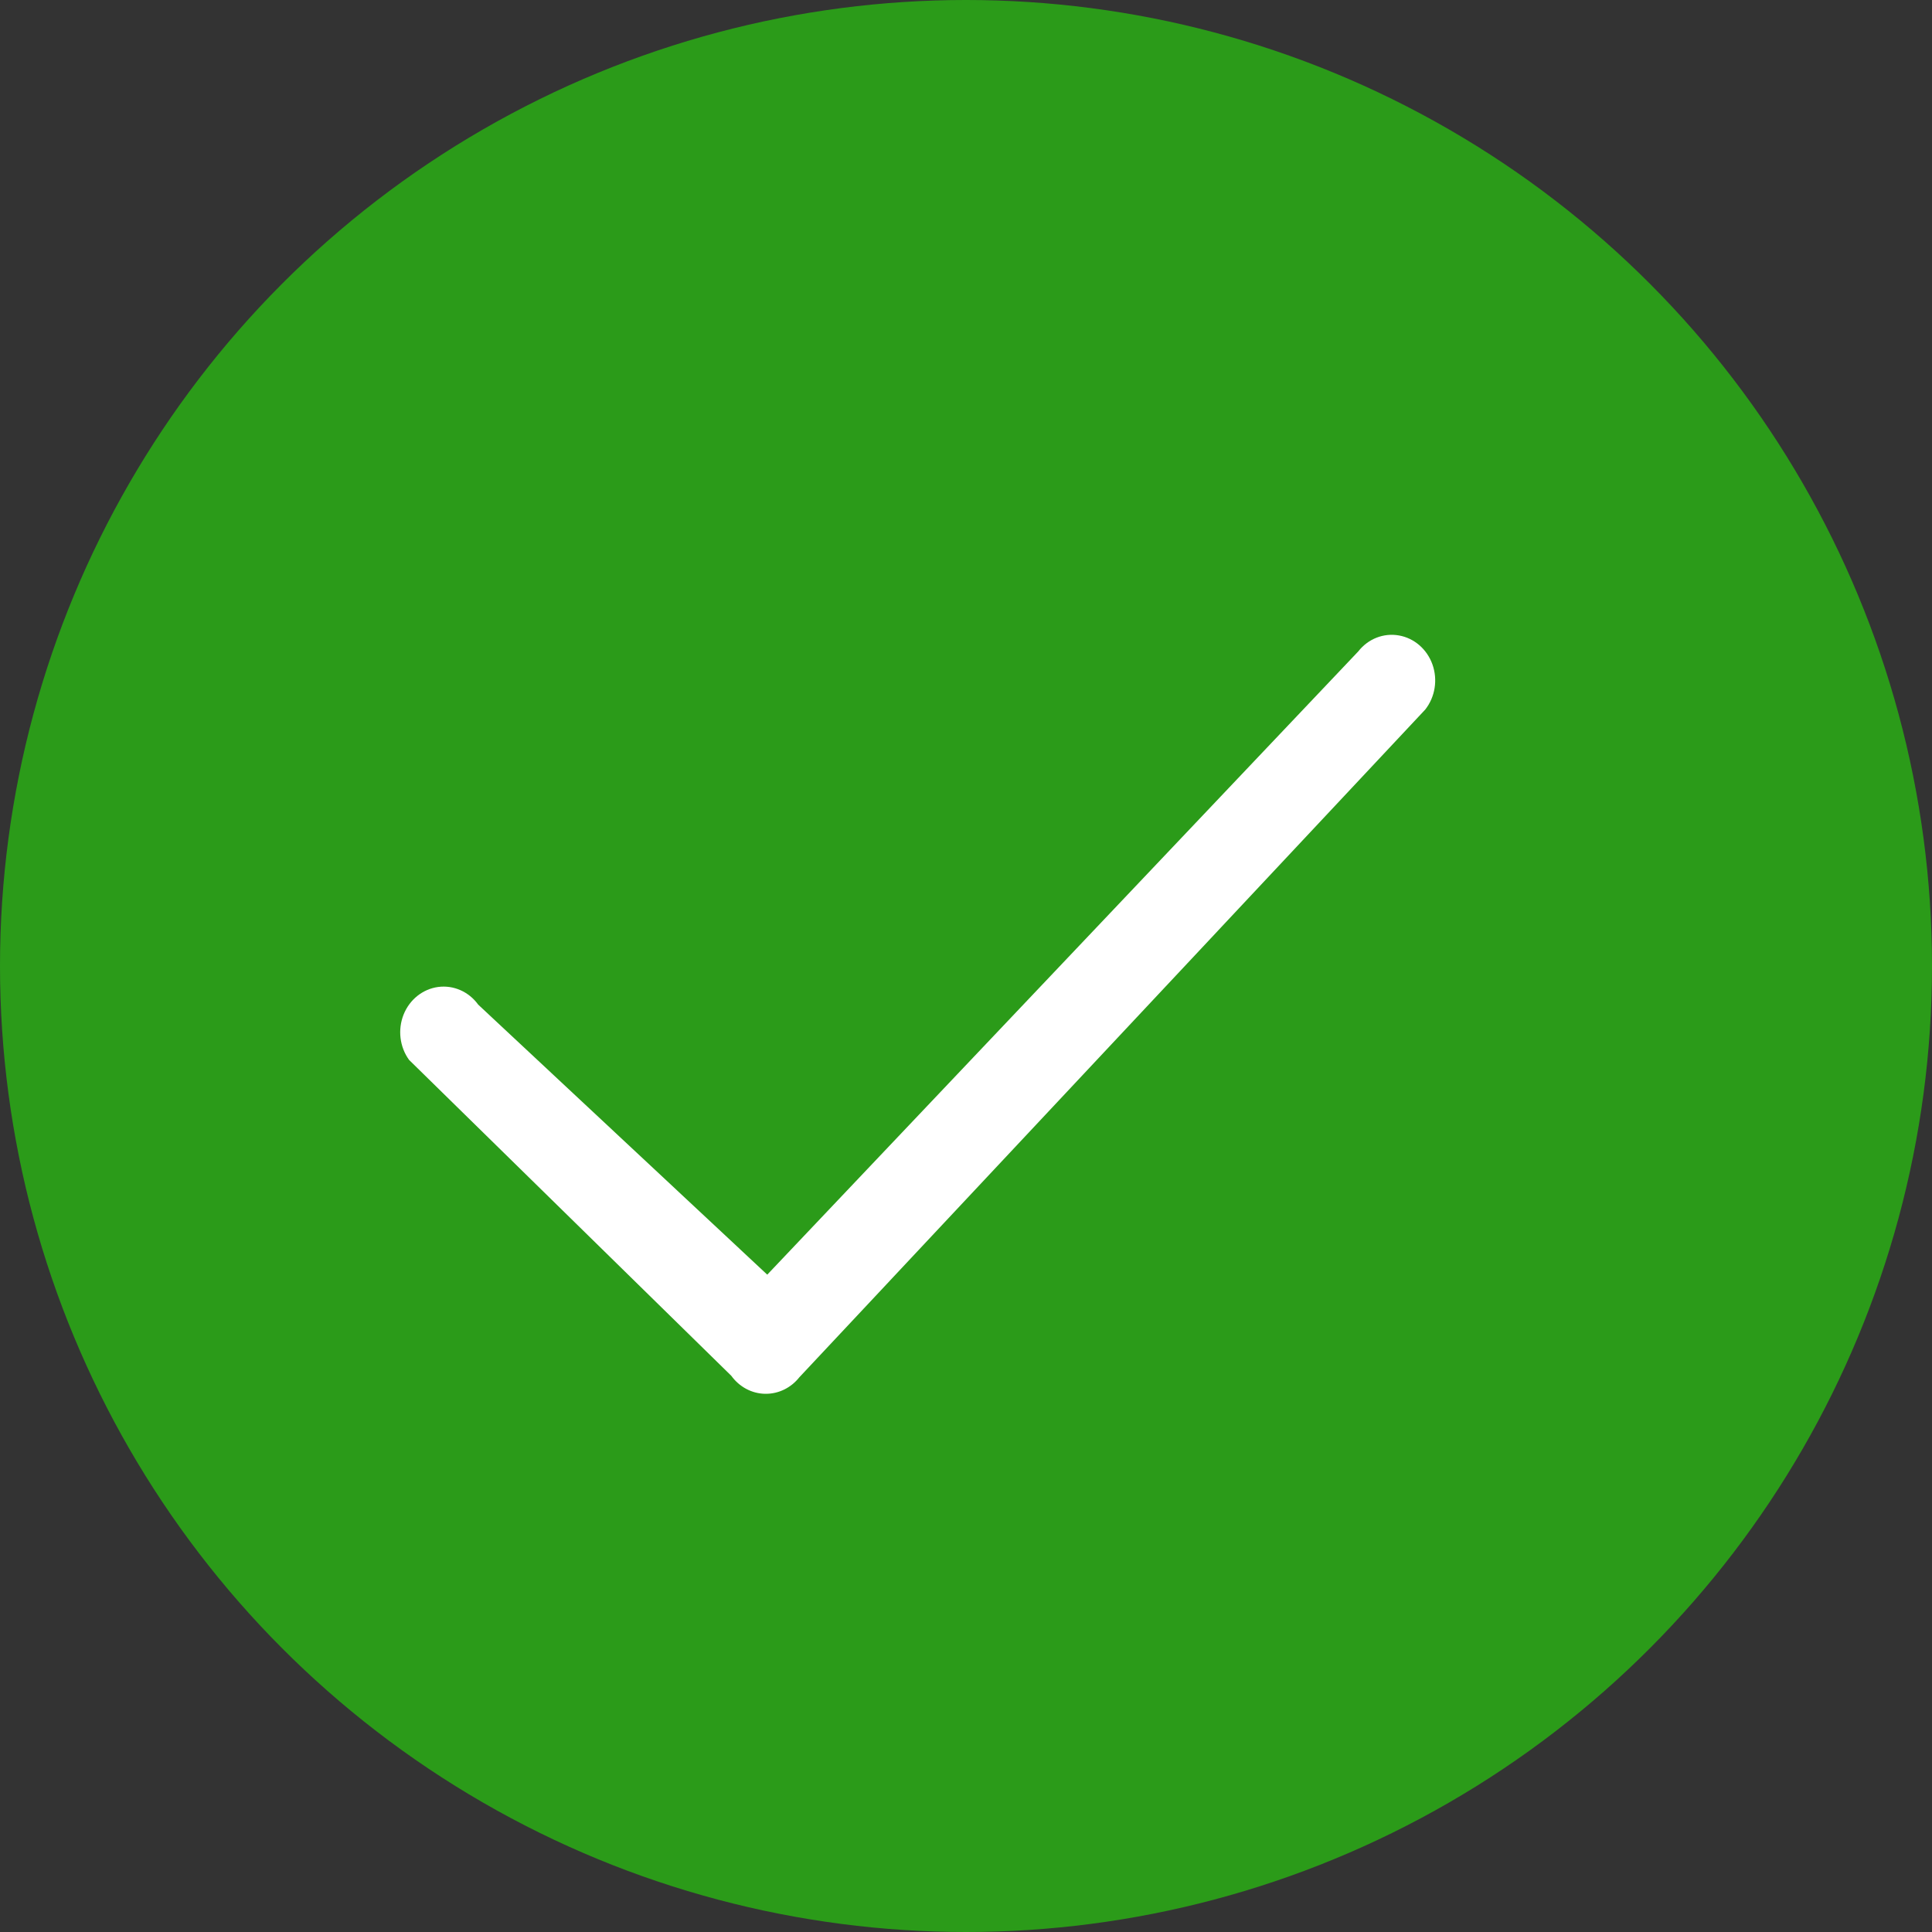
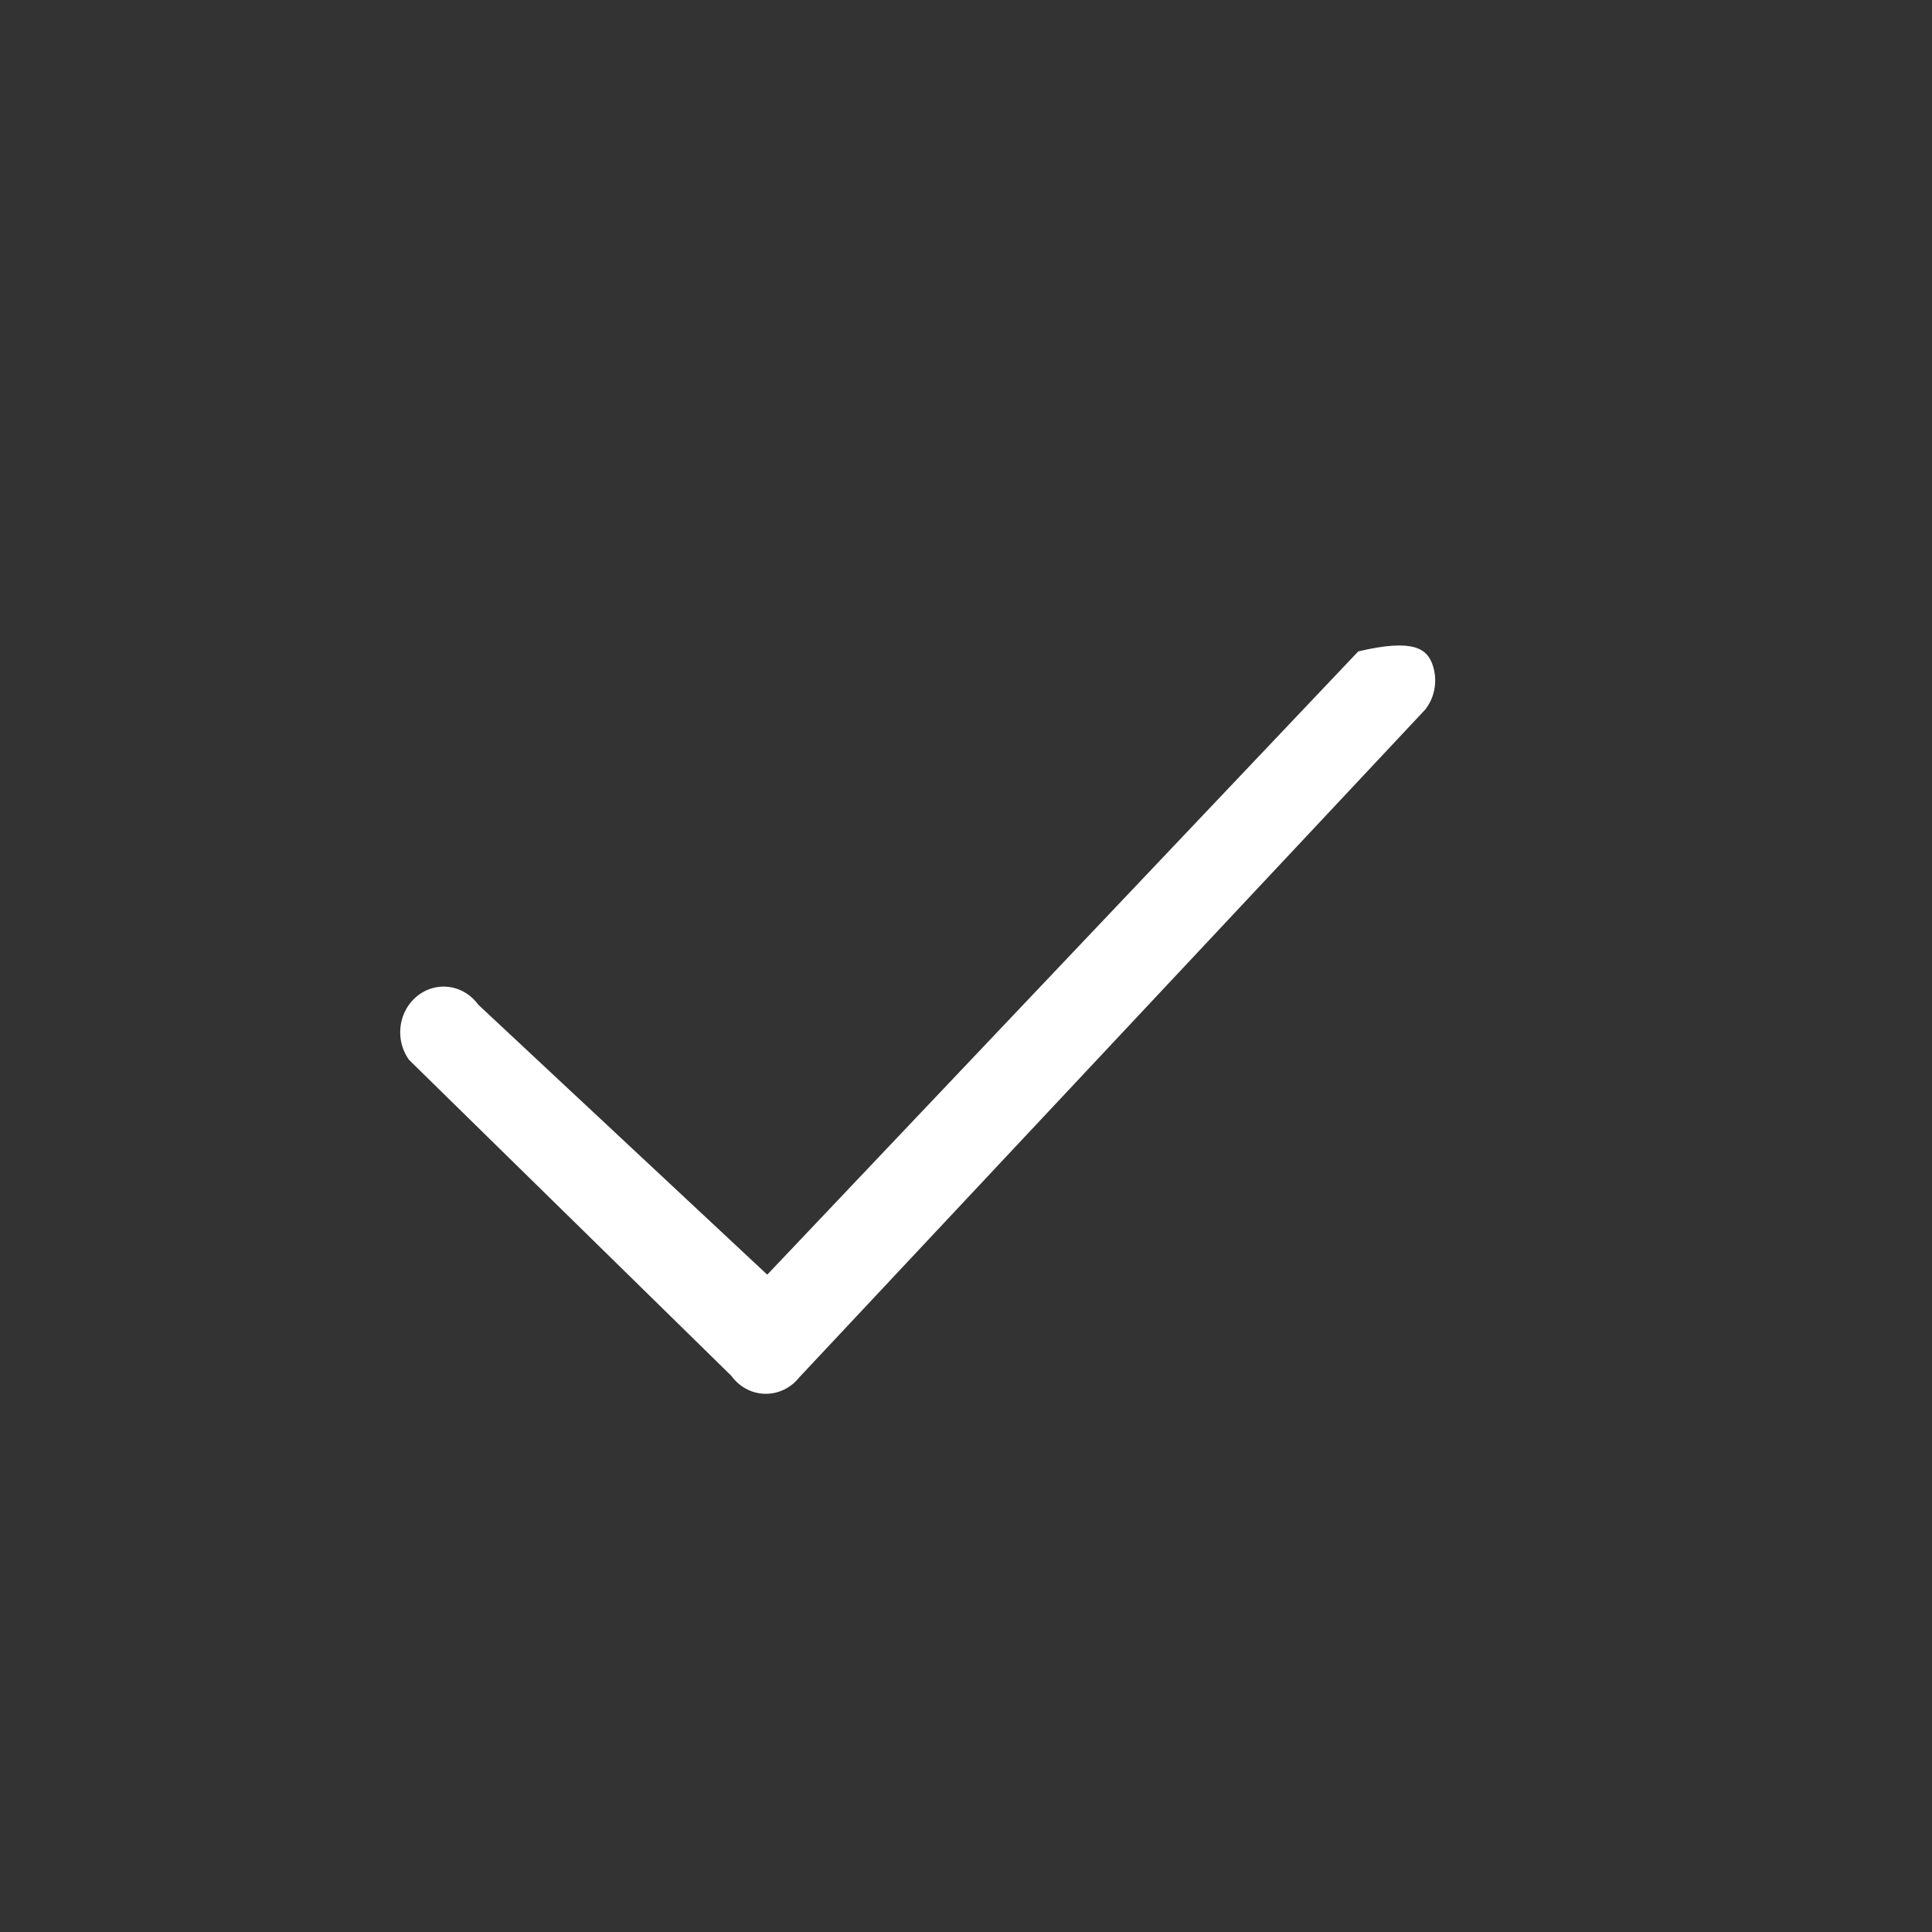
<svg xmlns="http://www.w3.org/2000/svg" width="54" height="54" viewBox="0 0 54 54" fill="none">
  <rect x="0" y="0" width="54" height="54" fill="#333333" stroke="none" />
-   <circle cx="27" cy="27" r="27" fill="#2B9B19" />
-   <path d="M39.837 19.831L22.343 38.494C22.112 38.787 21.769 38.957 21.407 38.957H21.382C21.011 38.95 20.665 38.764 20.44 38.454L11.434 29.625C11.171 29.262 11.113 28.78 11.28 28.359C11.448 27.938 11.816 27.644 12.247 27.586C12.677 27.529 13.104 27.717 13.366 28.08L21.445 35.627L37.964 18.207C38.239 17.855 38.673 17.685 39.101 17.761C39.529 17.836 39.886 18.146 40.038 18.573C40.189 19 40.113 19.479 39.837 19.831Z" fill="white" />
+   <path d="M39.837 19.831L22.343 38.494C22.112 38.787 21.769 38.957 21.407 38.957H21.382C21.011 38.95 20.665 38.764 20.44 38.454L11.434 29.625C11.171 29.262 11.113 28.78 11.28 28.359C11.448 27.938 11.816 27.644 12.247 27.586C12.677 27.529 13.104 27.717 13.366 28.08L21.445 35.627L37.964 18.207C39.529 17.836 39.886 18.146 40.038 18.573C40.189 19 40.113 19.479 39.837 19.831Z" fill="white" />
</svg>